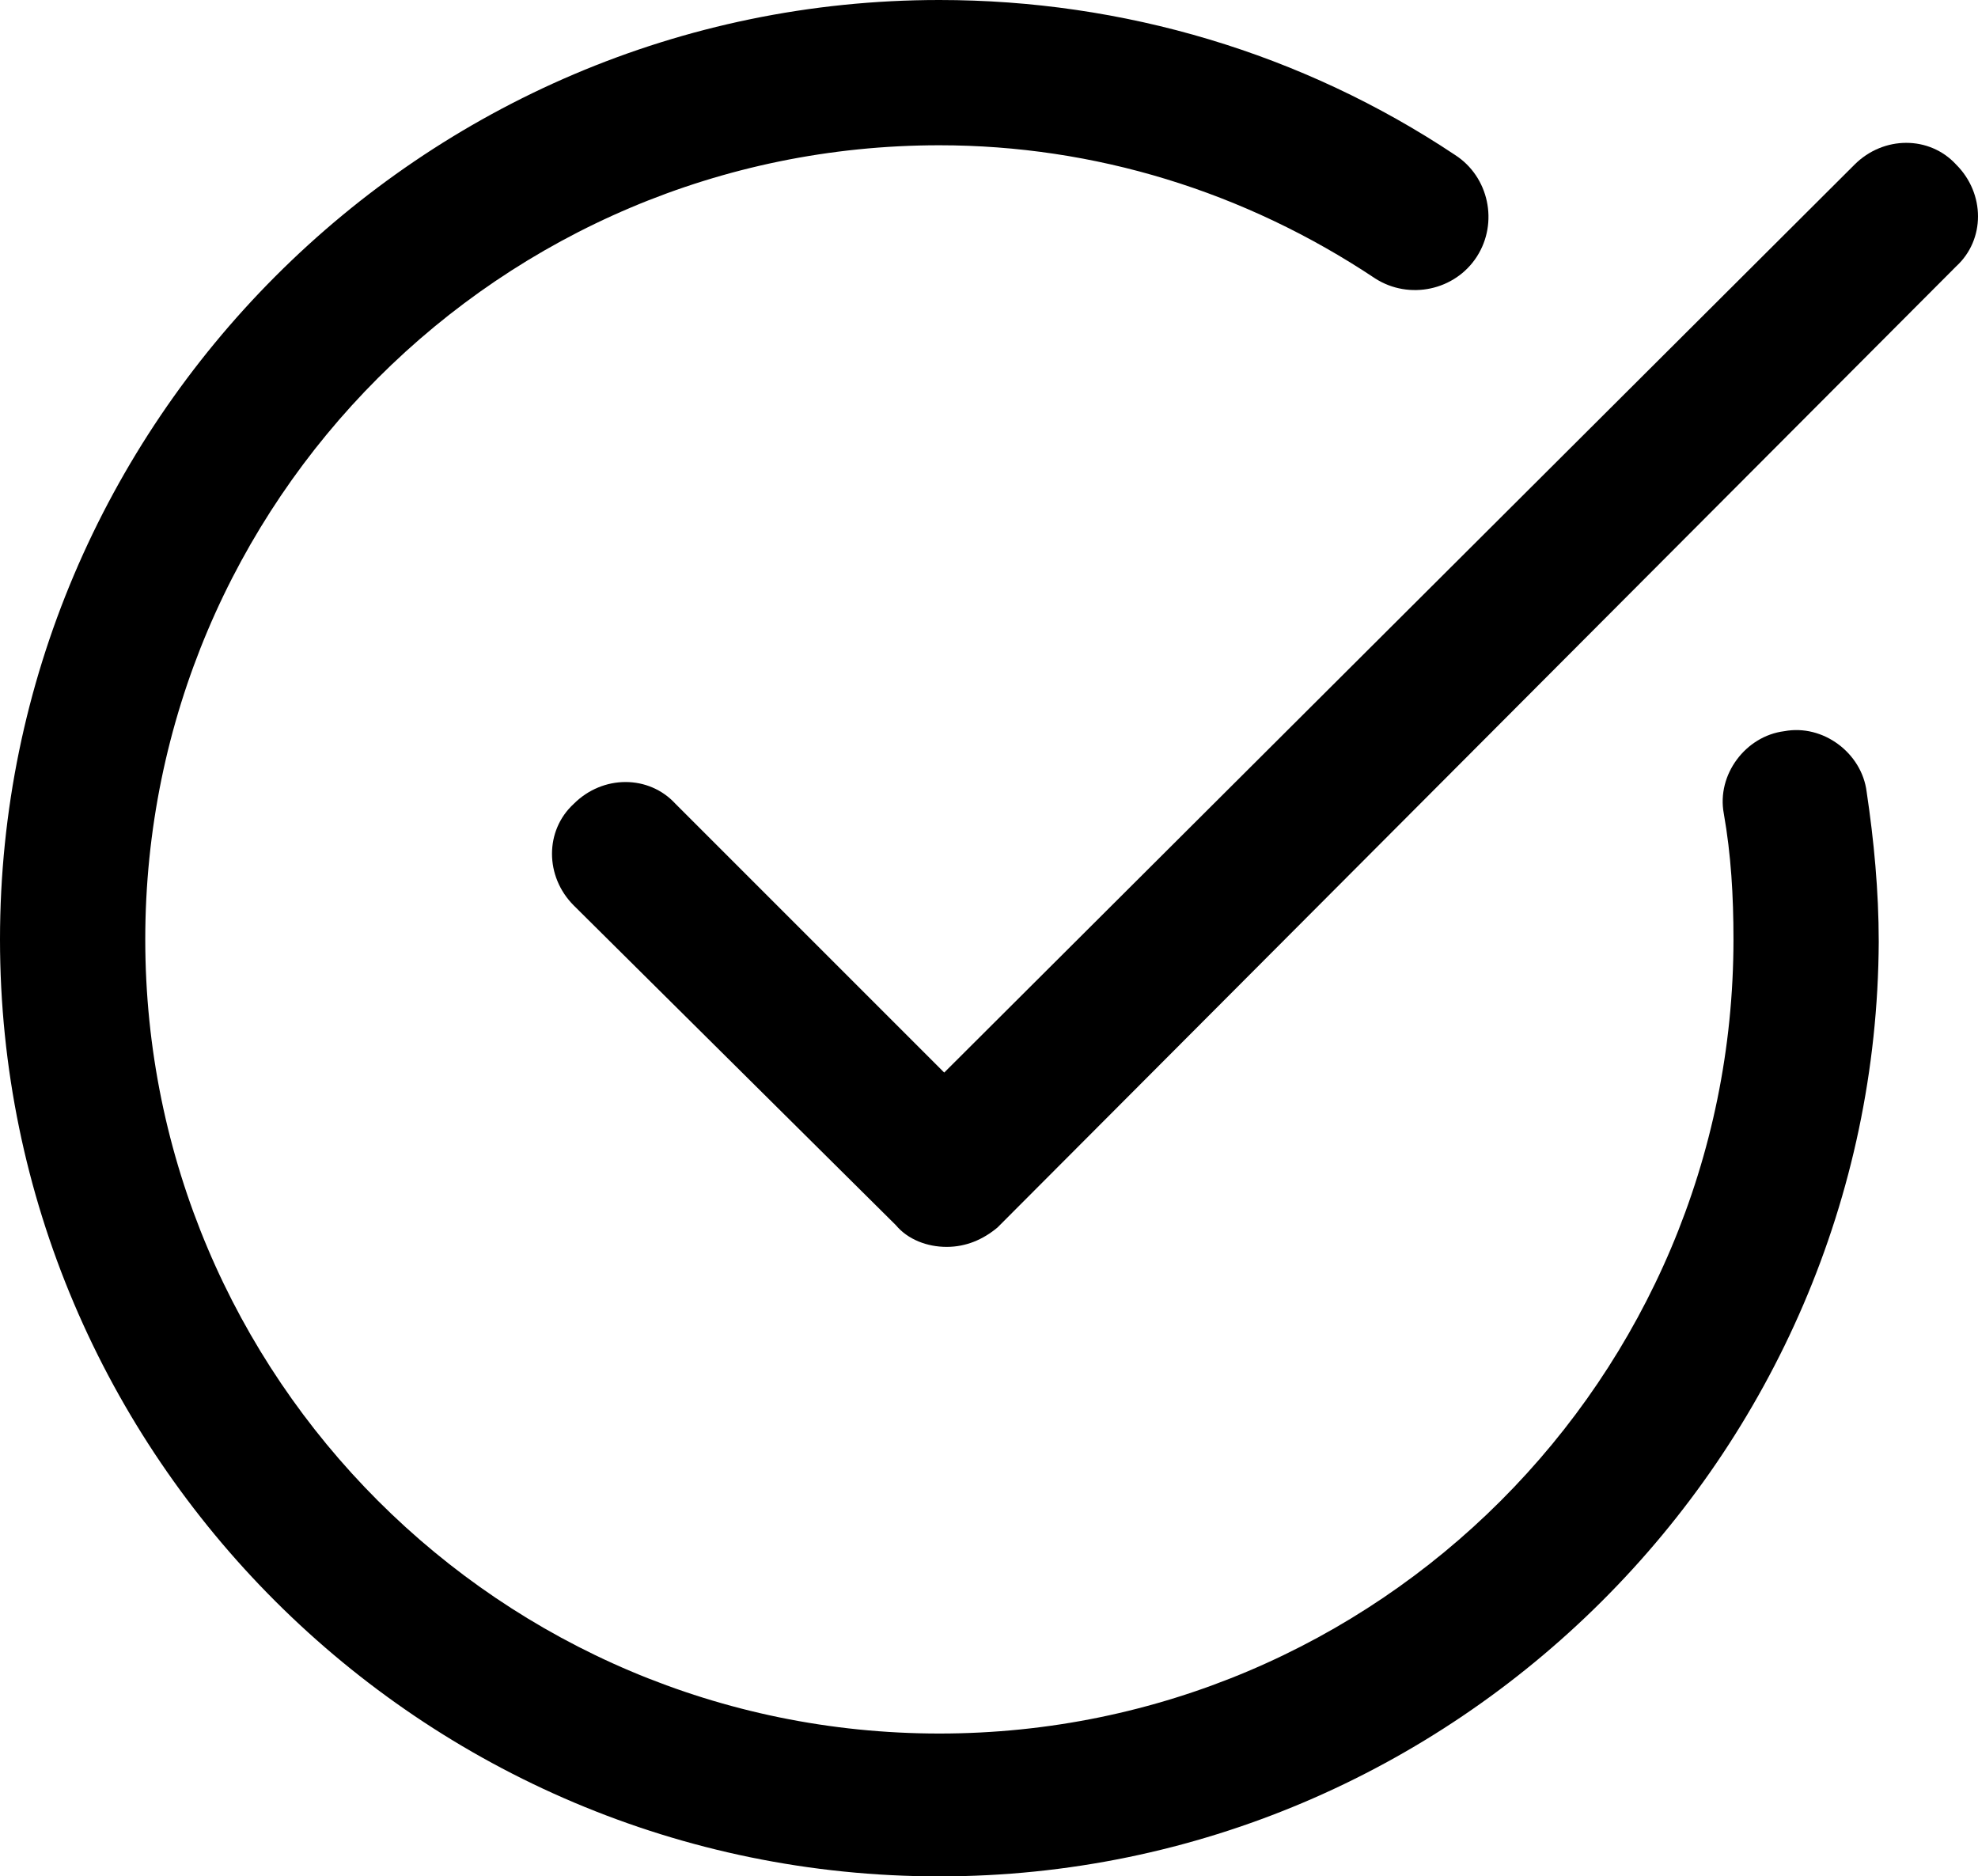
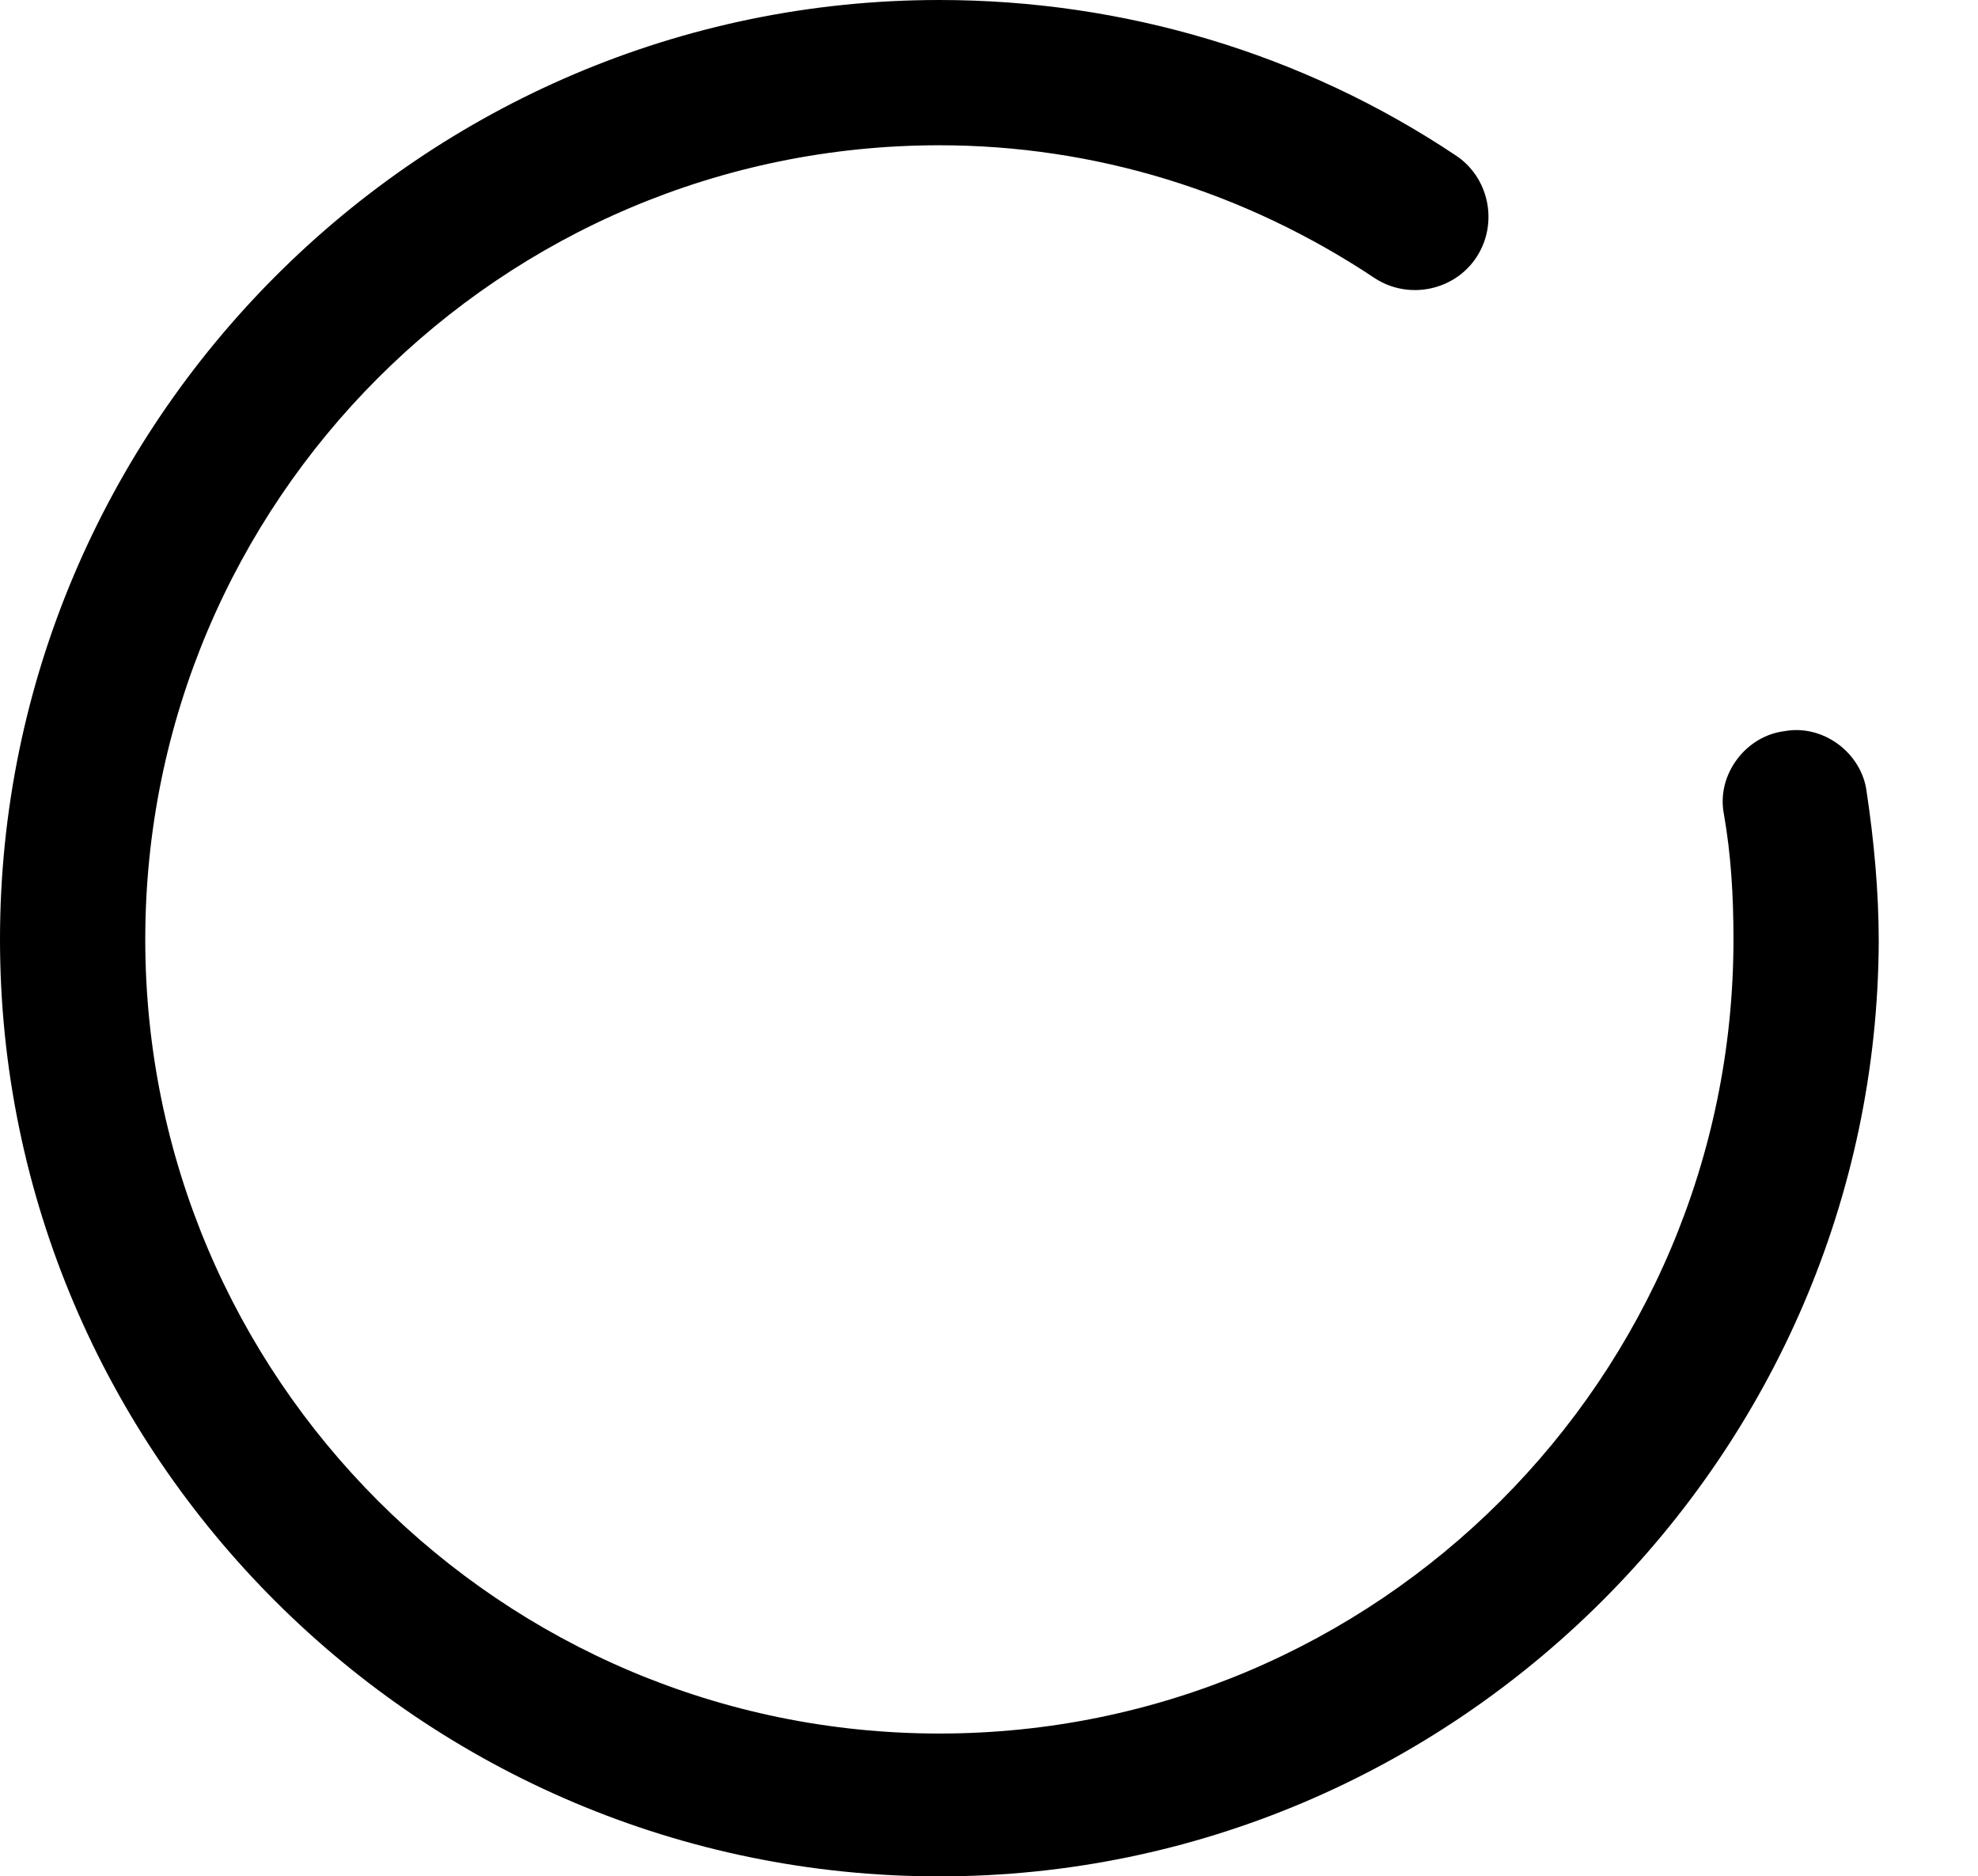
<svg xmlns="http://www.w3.org/2000/svg" viewBox="0 0 81.7 77.5">
  <path d="M38.8 77.5C17.4 77.5 0 60.1 0 38.8S17.4 0 38.8 0c7.6 0 15 2.2 21.3 6.4 1.4.9 1.8 2.8.9 4.2-.9 1.4-2.8 1.8-4.2.9C51.4 7.9 45.2 6 38.8 6 20.7 6 6 20.7 6 38.8c0 18.1 14.7 32.8 32.8 32.8s32.8-14.7 32.8-32.8c0-1.8-.1-3.5-.4-5.2-.3-1.6.9-3.2 2.5-3.4 1.6-.3 3.2.9 3.4 2.5.3 2 .5 4.1.5 6.2-.1 21.2-17.5 38.6-38.8 38.6z" />
-   <path d="M39.1 51.5c-.8 0-1.6-.3-2.1-.9L23.7 37.4c-1.2-1.2-1.2-3.1 0-4.2 1.2-1.2 3.1-1.2 4.2 0L39 44.3 76.6 6.8c1.2-1.2 3.1-1.2 4.2 0C82 8 82 9.9 80.8 11L41.2 50.7c-.6.5-1.3.8-2.1.8z" />
</svg>